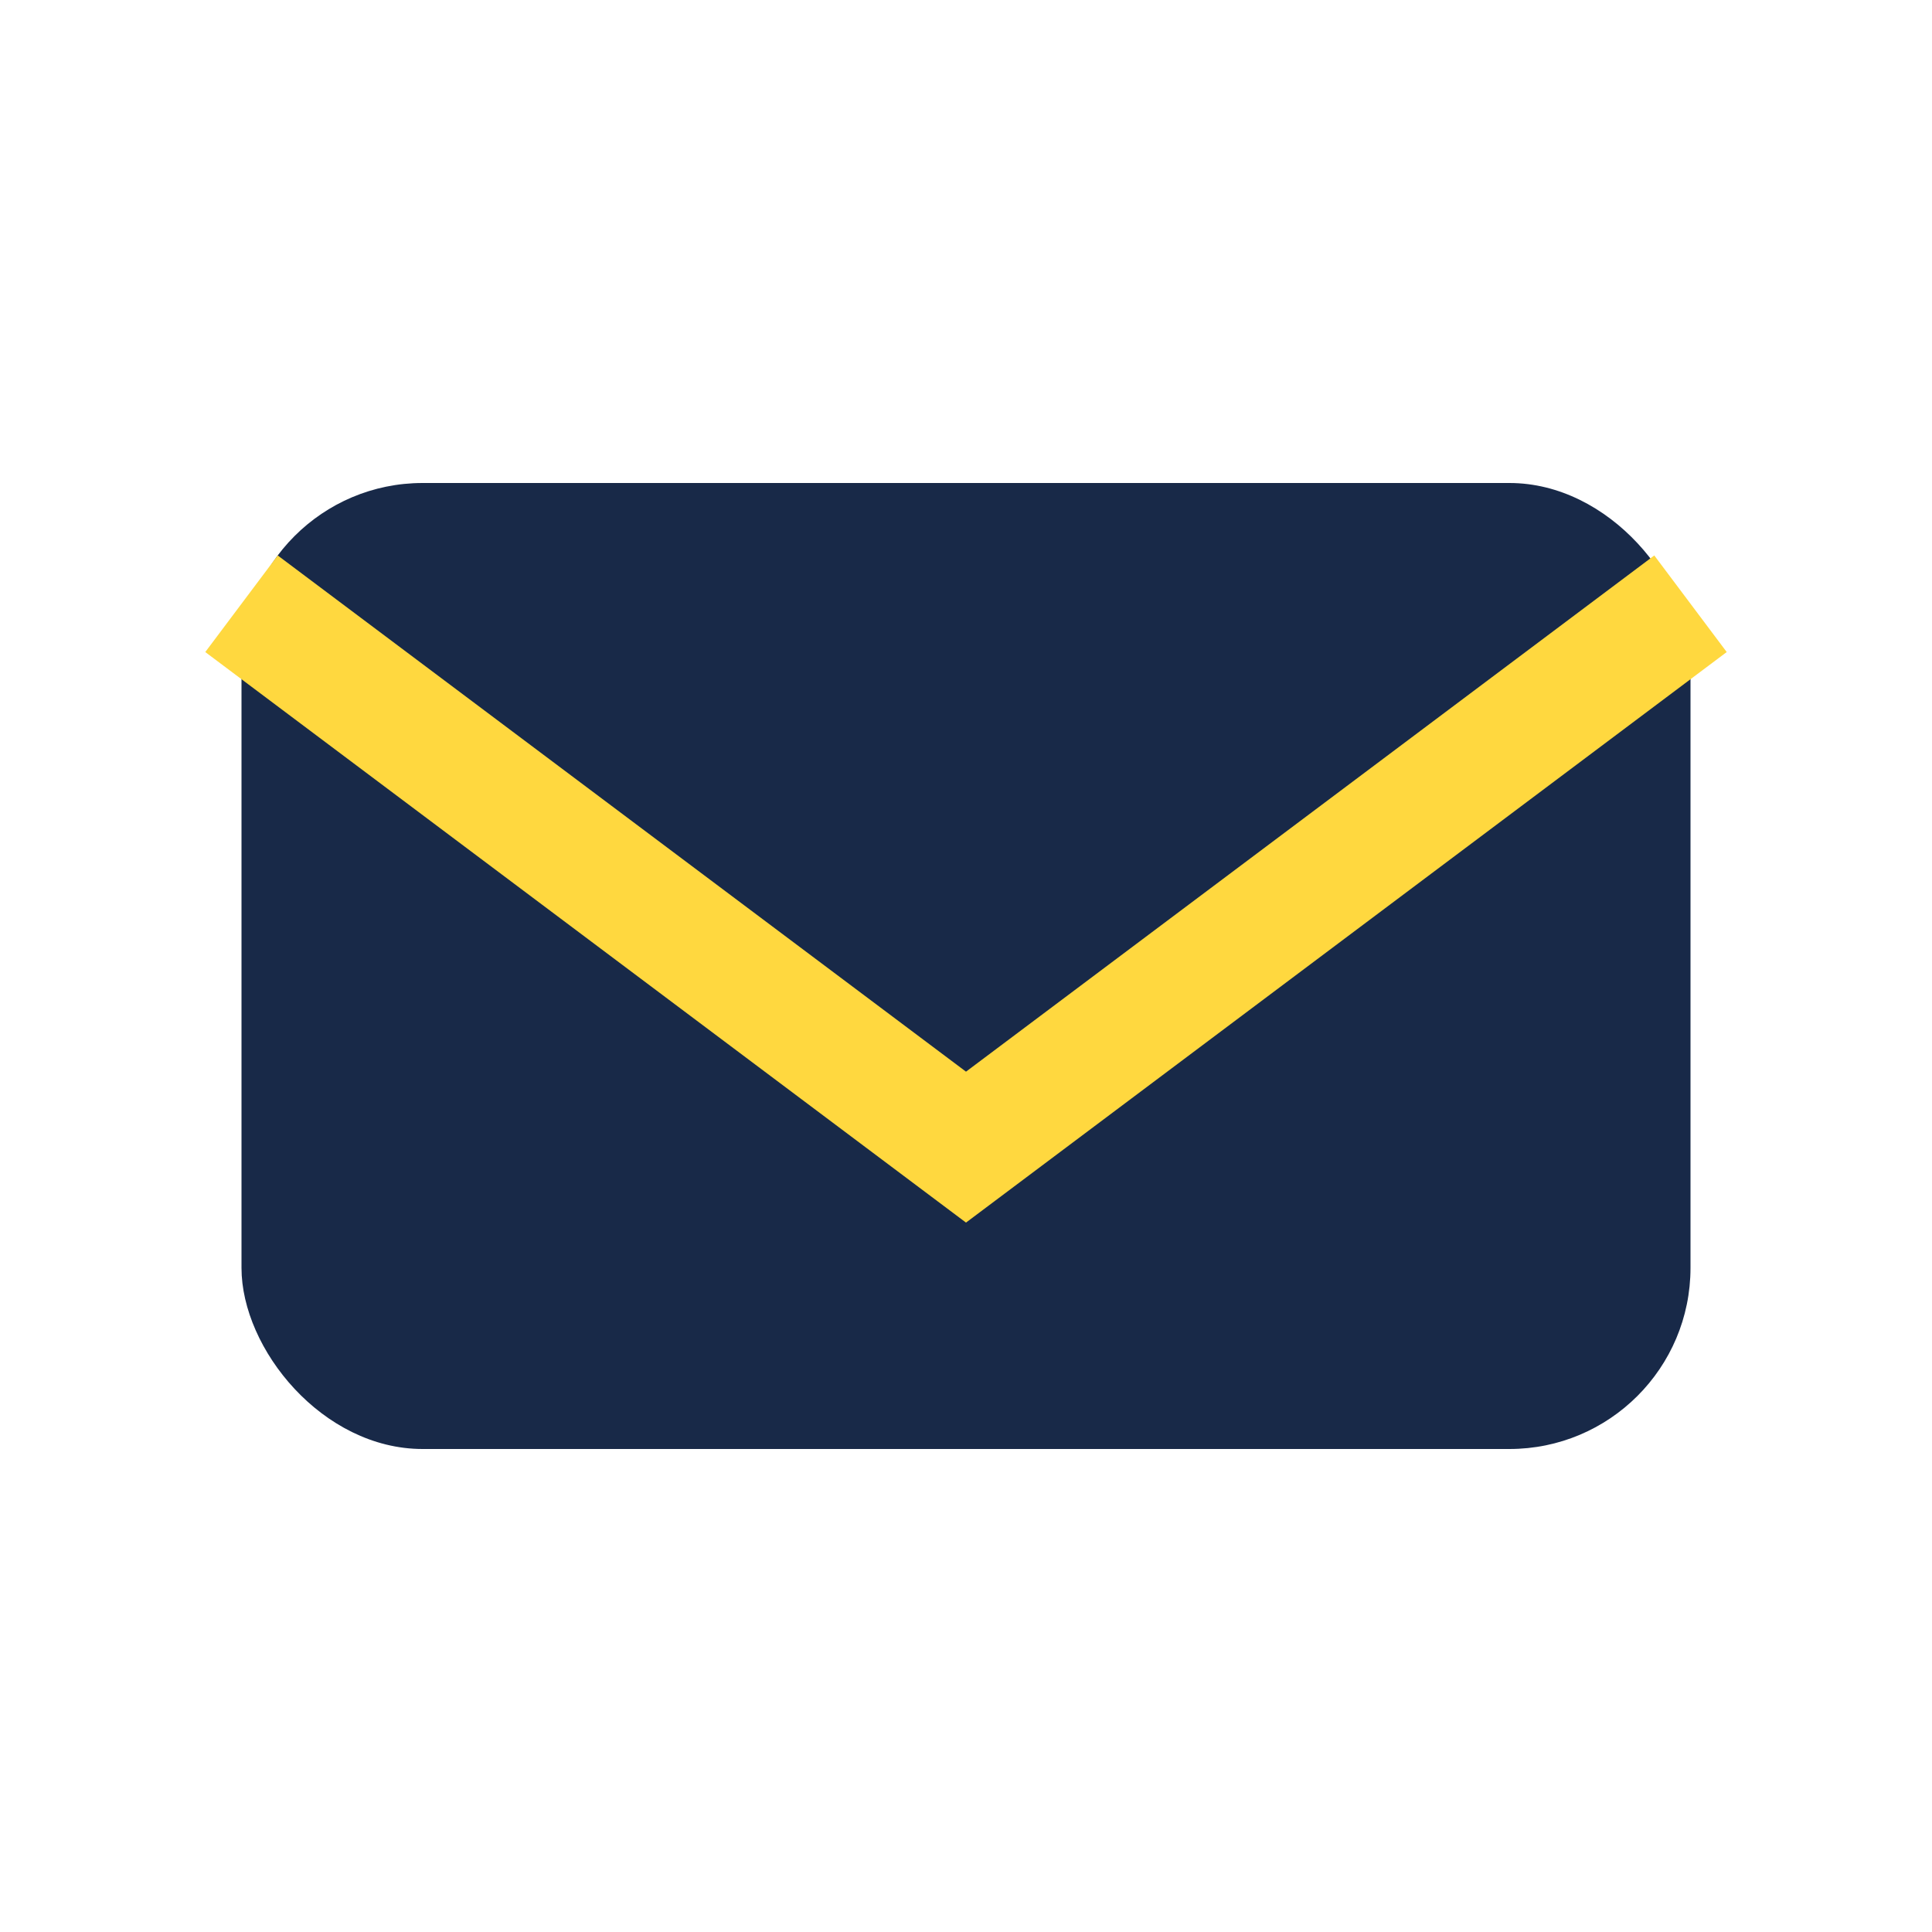
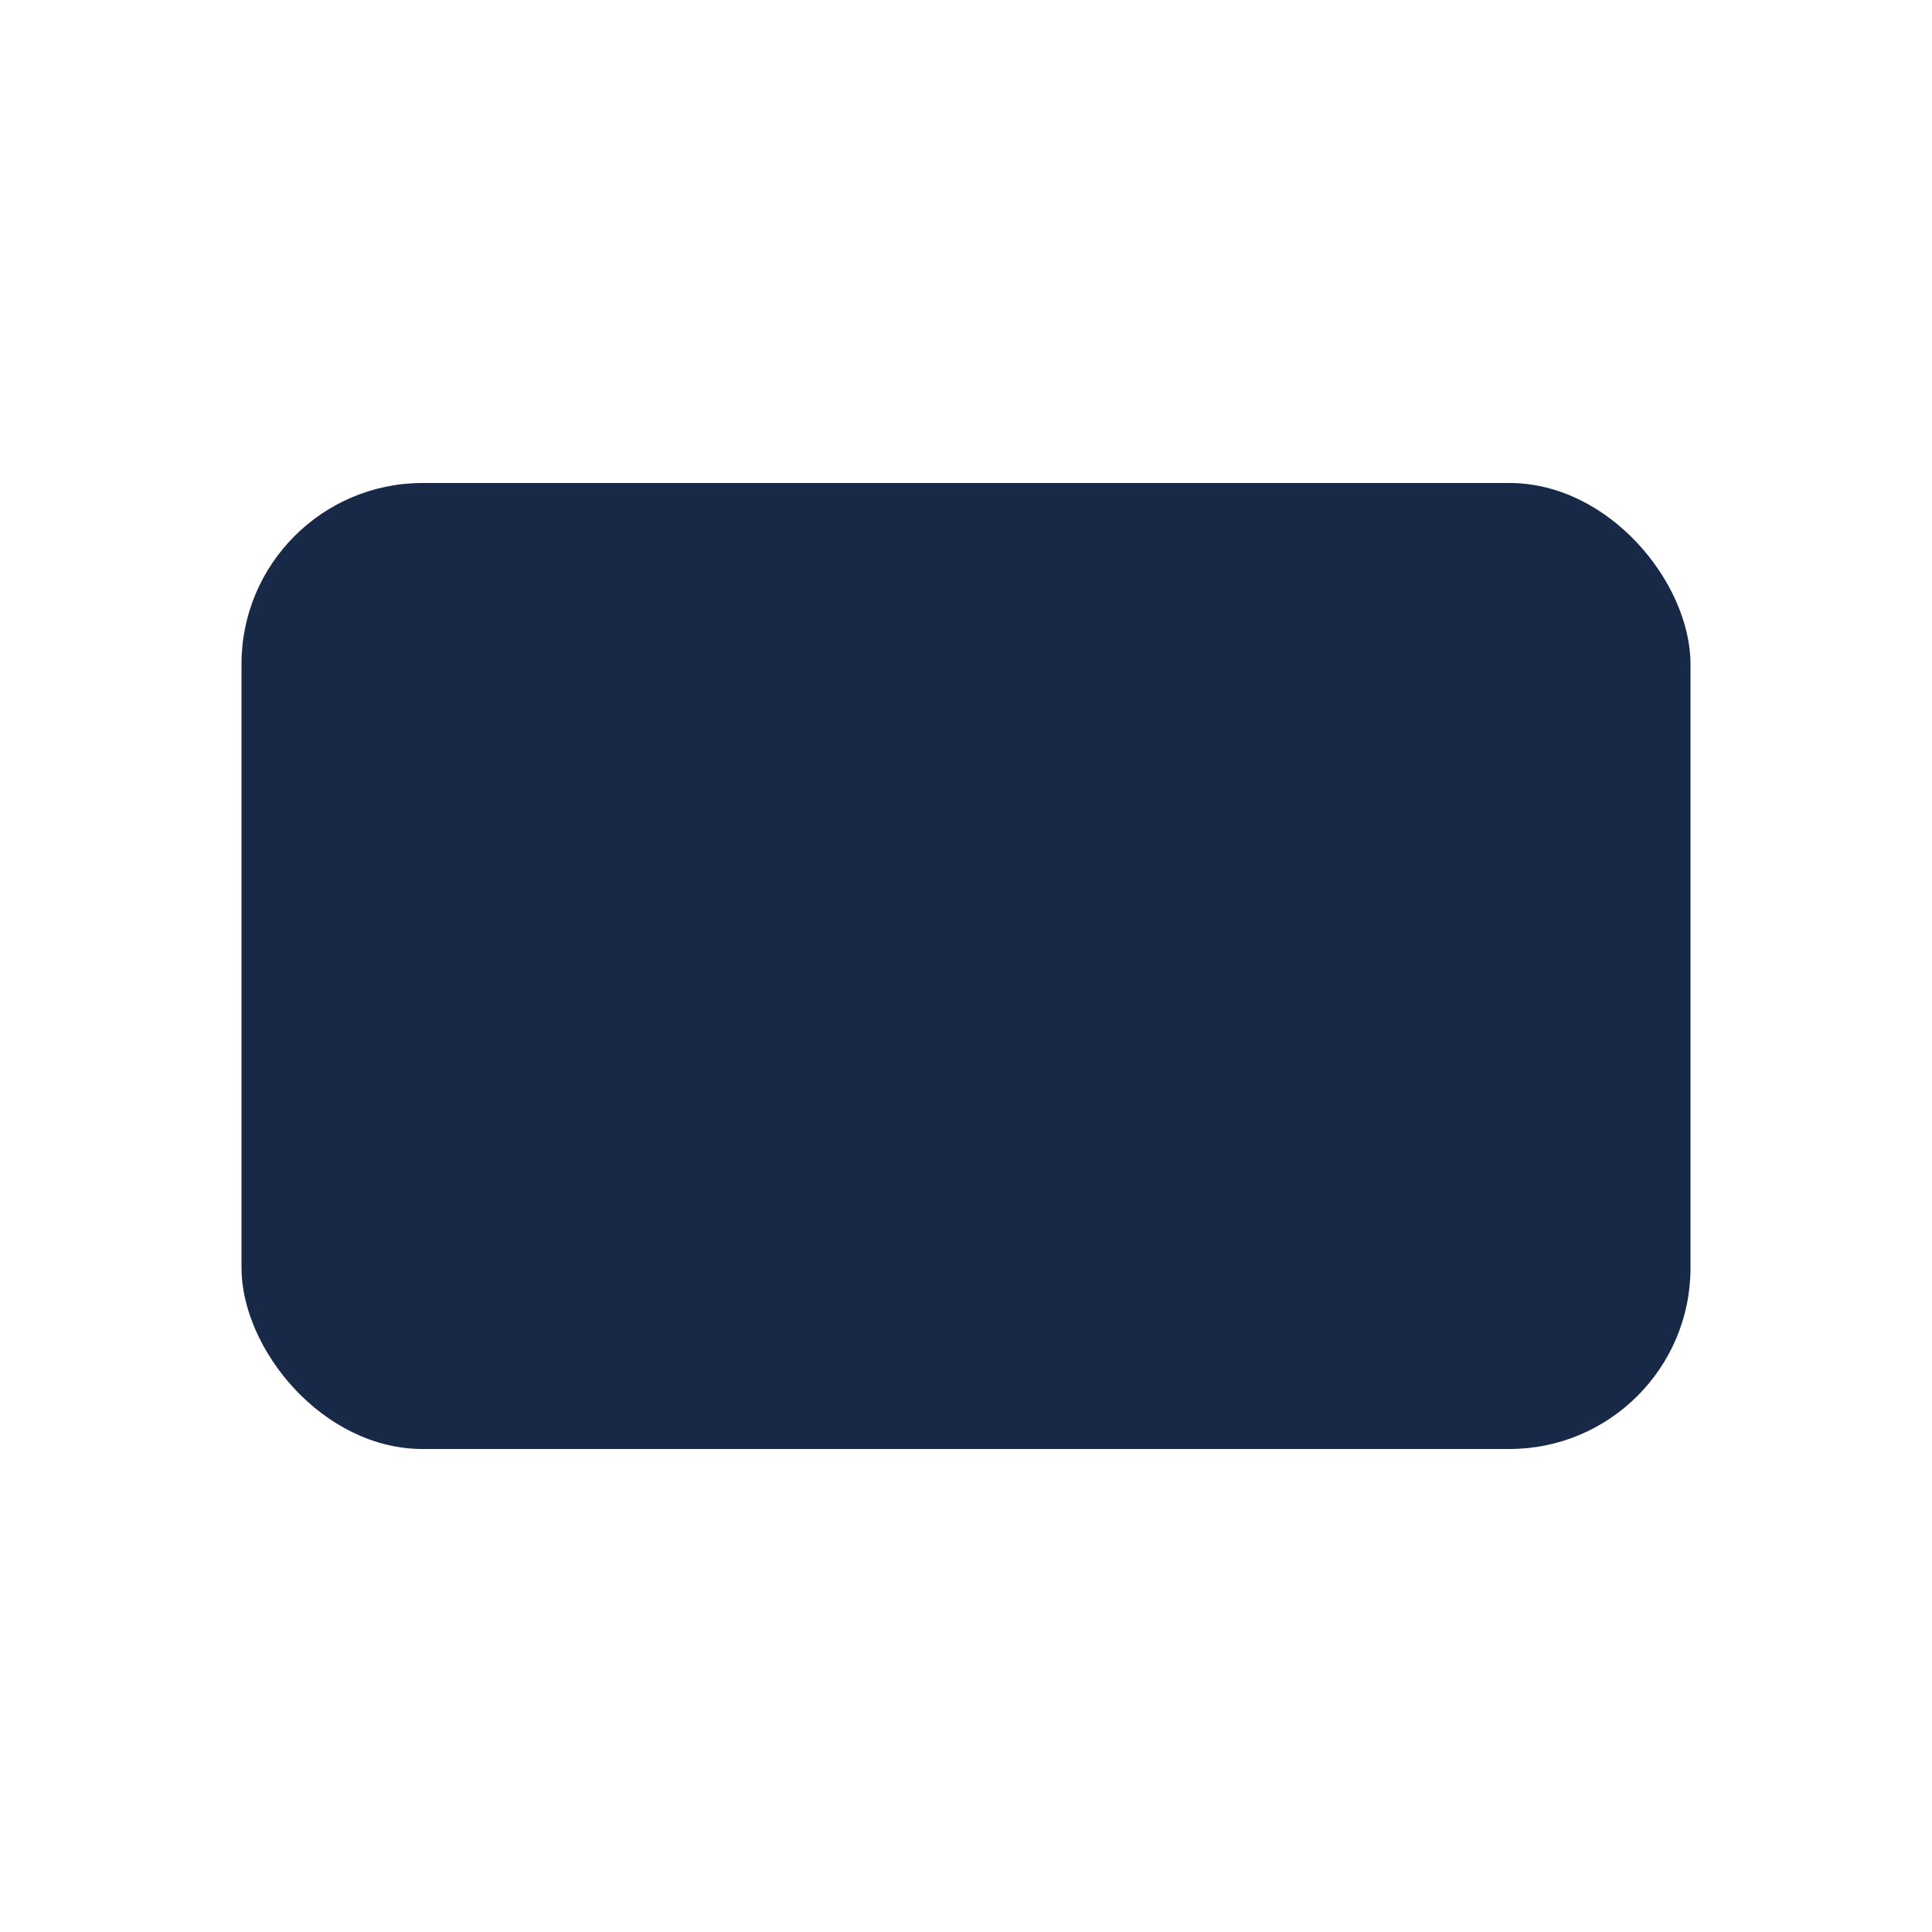
<svg xmlns="http://www.w3.org/2000/svg" width="32" height="32" viewBox="0 0 32 32">
  <rect x="4" y="8" width="24" height="16" rx="3" fill="#182948" />
-   <path d="M4 10l12 9 12-9" fill="none" stroke="#FFD83F" stroke-width="2" />
</svg>